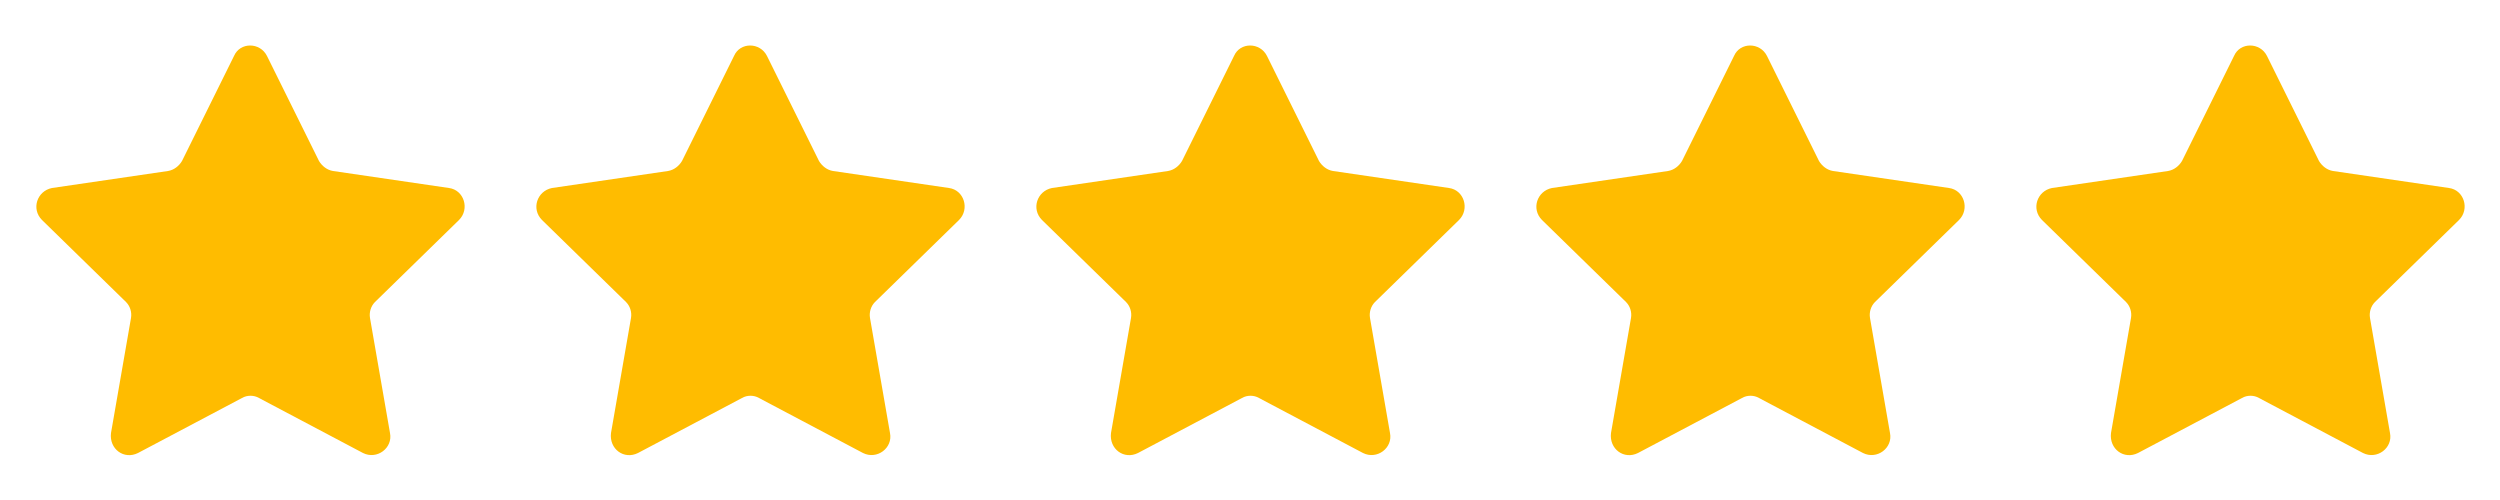
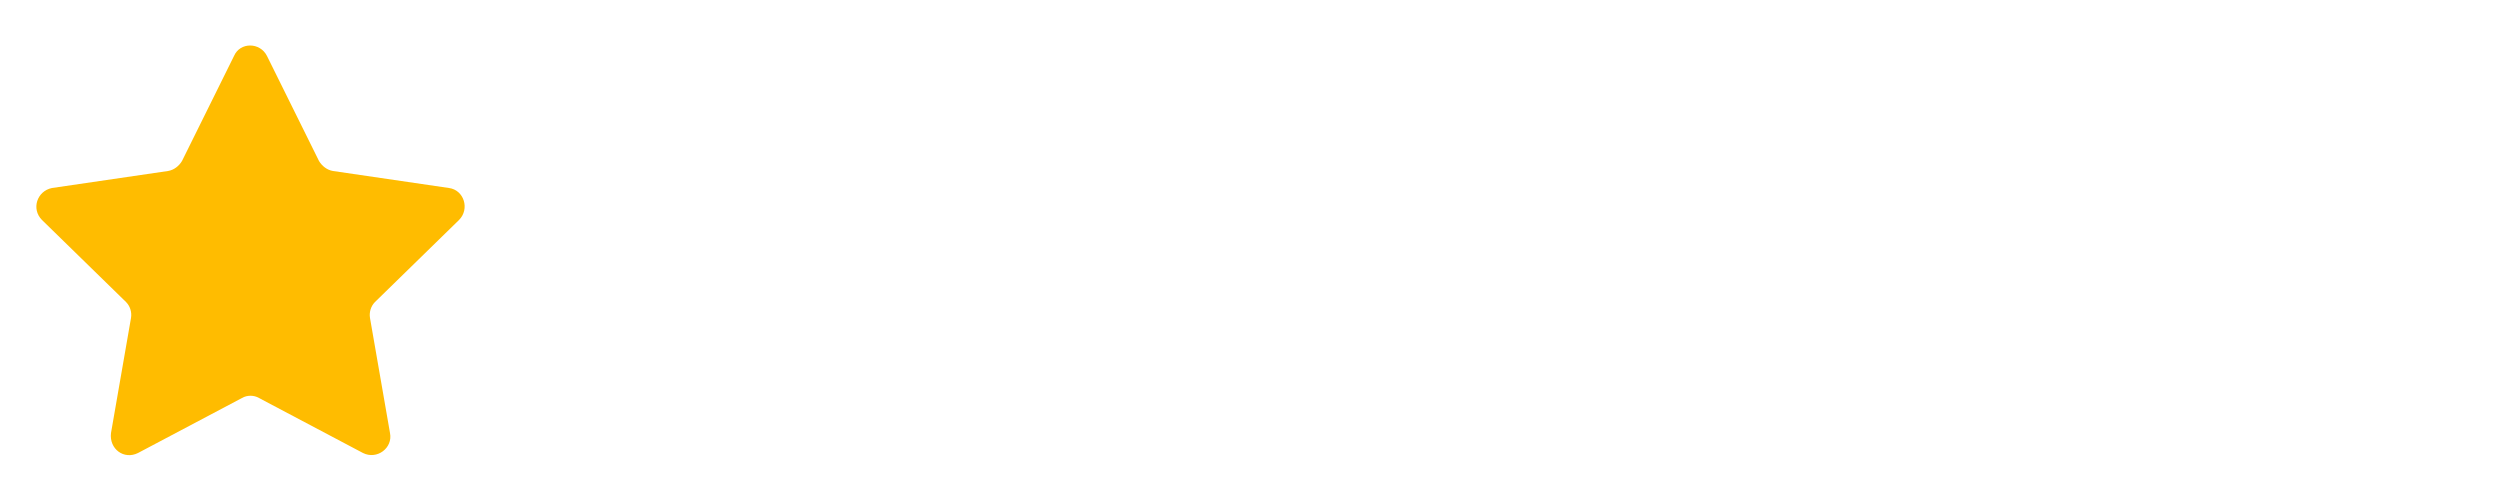
<svg xmlns="http://www.w3.org/2000/svg" version="1.1" id="Layer_1" x="0px" y="0px" viewBox="0 0 250 50" style="enable-background:new 0 0 250 50;" xml:space="preserve">
  <style type="text/css">
	.st0{fill:#FFBC00;}
</style>
  <g>
    <path class="st0" d="M26.7,5.6l5.2,10.5c0.3,0.5,0.8,0.9,1.4,1l11.6,1.7c1.5,0.2,2.1,2.1,1,3.2l-8.4,8.2c-0.4,0.4-0.6,1-0.5,1.6   l2,11.5c0.3,1.5-1.3,2.7-2.7,2l-10.4-5.5c-0.5-0.3-1.2-0.3-1.7,0l-10.4,5.5c-1.4,0.7-2.9-0.4-2.7-2l2-11.5c0.1-0.6-0.1-1.2-0.5-1.6   l-8.4-8.2c-1.1-1.1-0.5-2.9,1-3.2l11.6-1.7c0.6-0.1,1.1-0.5,1.4-1l5.2-10.5C24,4.2,26,4.2,26.7,5.6z" />
-     <path class="st0" d="M76.7,5.6l5.2,10.5c0.3,0.5,0.8,0.9,1.4,1l11.6,1.7c1.5,0.2,2.1,2.1,1,3.2l-8.4,8.2c-0.4,0.4-0.6,1-0.5,1.6   l2,11.5c0.3,1.5-1.3,2.7-2.7,2l-10.4-5.5c-0.5-0.3-1.2-0.3-1.7,0l-10.4,5.5c-1.4,0.7-2.9-0.4-2.7-2l2-11.5c0.1-0.6-0.1-1.2-0.5-1.6   l-8.4-8.2c-1.1-1.1-0.5-2.9,1-3.2l11.6-1.7c0.6-0.1,1.1-0.5,1.4-1l5.2-10.5C74,4.2,76,4.2,76.7,5.6z" />
-     <path class="st0" d="M126.7,5.6l5.2,10.5c0.3,0.5,0.8,0.9,1.4,1l11.6,1.7c1.5,0.2,2.1,2.1,1,3.2l-8.4,8.2c-0.4,0.4-0.6,1-0.5,1.6   l2,11.5c0.3,1.5-1.3,2.7-2.7,2l-10.4-5.5c-0.5-0.3-1.2-0.3-1.7,0l-10.4,5.5c-1.4,0.7-2.9-0.4-2.7-2l2-11.5c0.1-0.6-0.1-1.2-0.5-1.6   l-8.4-8.2c-1.1-1.1-0.5-2.9,1-3.2l11.6-1.7c0.6-0.1,1.1-0.5,1.4-1l5.2-10.5C124,4.2,126,4.2,126.7,5.6z" />
-     <path class="st0" d="M176.7,5.6l5.2,10.5c0.3,0.5,0.8,0.9,1.4,1l11.6,1.7c1.5,0.2,2.1,2.1,1,3.2l-8.4,8.2c-0.4,0.4-0.6,1-0.5,1.6   l2,11.5c0.3,1.5-1.3,2.7-2.7,2l-10.4-5.5c-0.5-0.3-1.2-0.3-1.7,0l-10.4,5.5c-1.4,0.7-2.9-0.4-2.7-2l2-11.5c0.1-0.6-0.1-1.2-0.5-1.6   l-8.4-8.2c-1.1-1.1-0.5-2.9,1-3.2l11.6-1.7c0.6-0.1,1.1-0.5,1.4-1l5.2-10.5C174,4.2,176,4.2,176.7,5.6z" />
-     <path class="st0" d="M226.7,5.6l5.2,10.5c0.3,0.5,0.8,0.9,1.4,1l11.6,1.7c1.5,0.2,2.1,2.1,1,3.2l-8.4,8.2c-0.4,0.4-0.6,1-0.5,1.6   l2,11.5c0.3,1.5-1.3,2.7-2.7,2l-10.4-5.5c-0.5-0.3-1.2-0.3-1.7,0l-10.4,5.5c-1.4,0.7-2.9-0.4-2.7-2l2-11.5c0.1-0.6-0.1-1.2-0.5-1.6   l-8.4-8.2c-1.1-1.1-0.5-2.9,1-3.2l11.6-1.7c0.6-0.1,1.1-0.5,1.4-1l5.2-10.5C224,4.2,226,4.2,226.7,5.6z" />
  </g>
</svg>